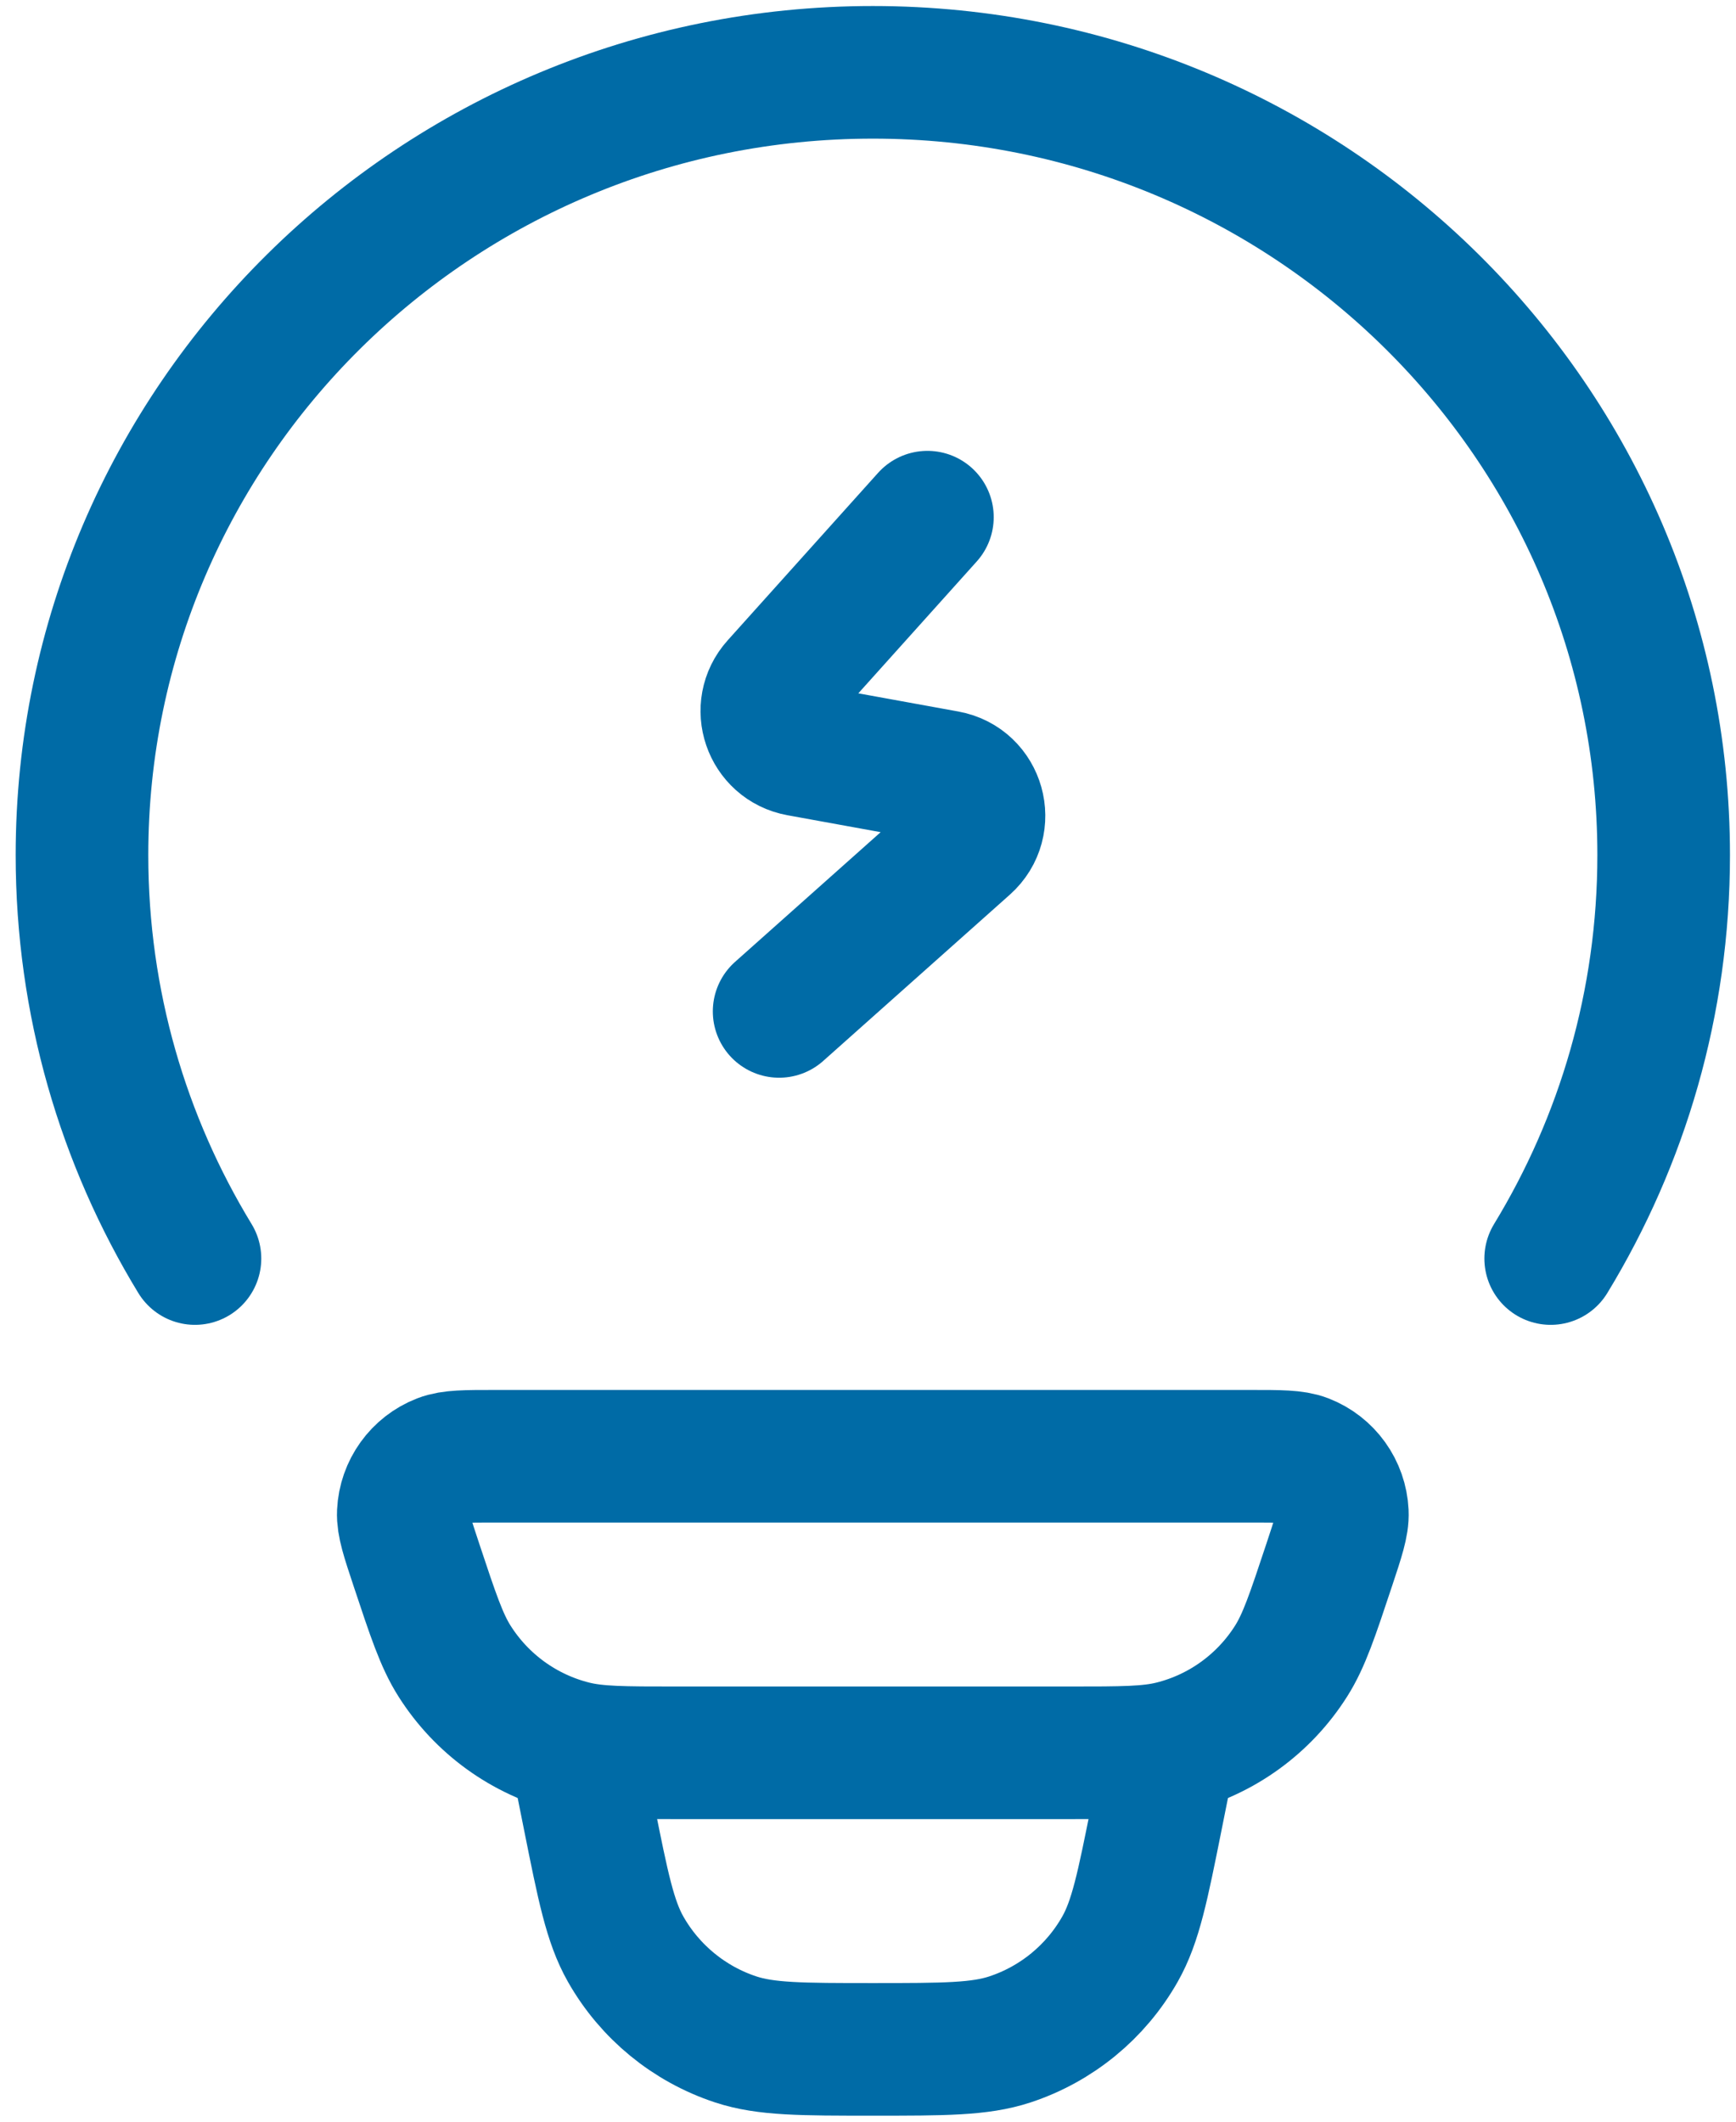
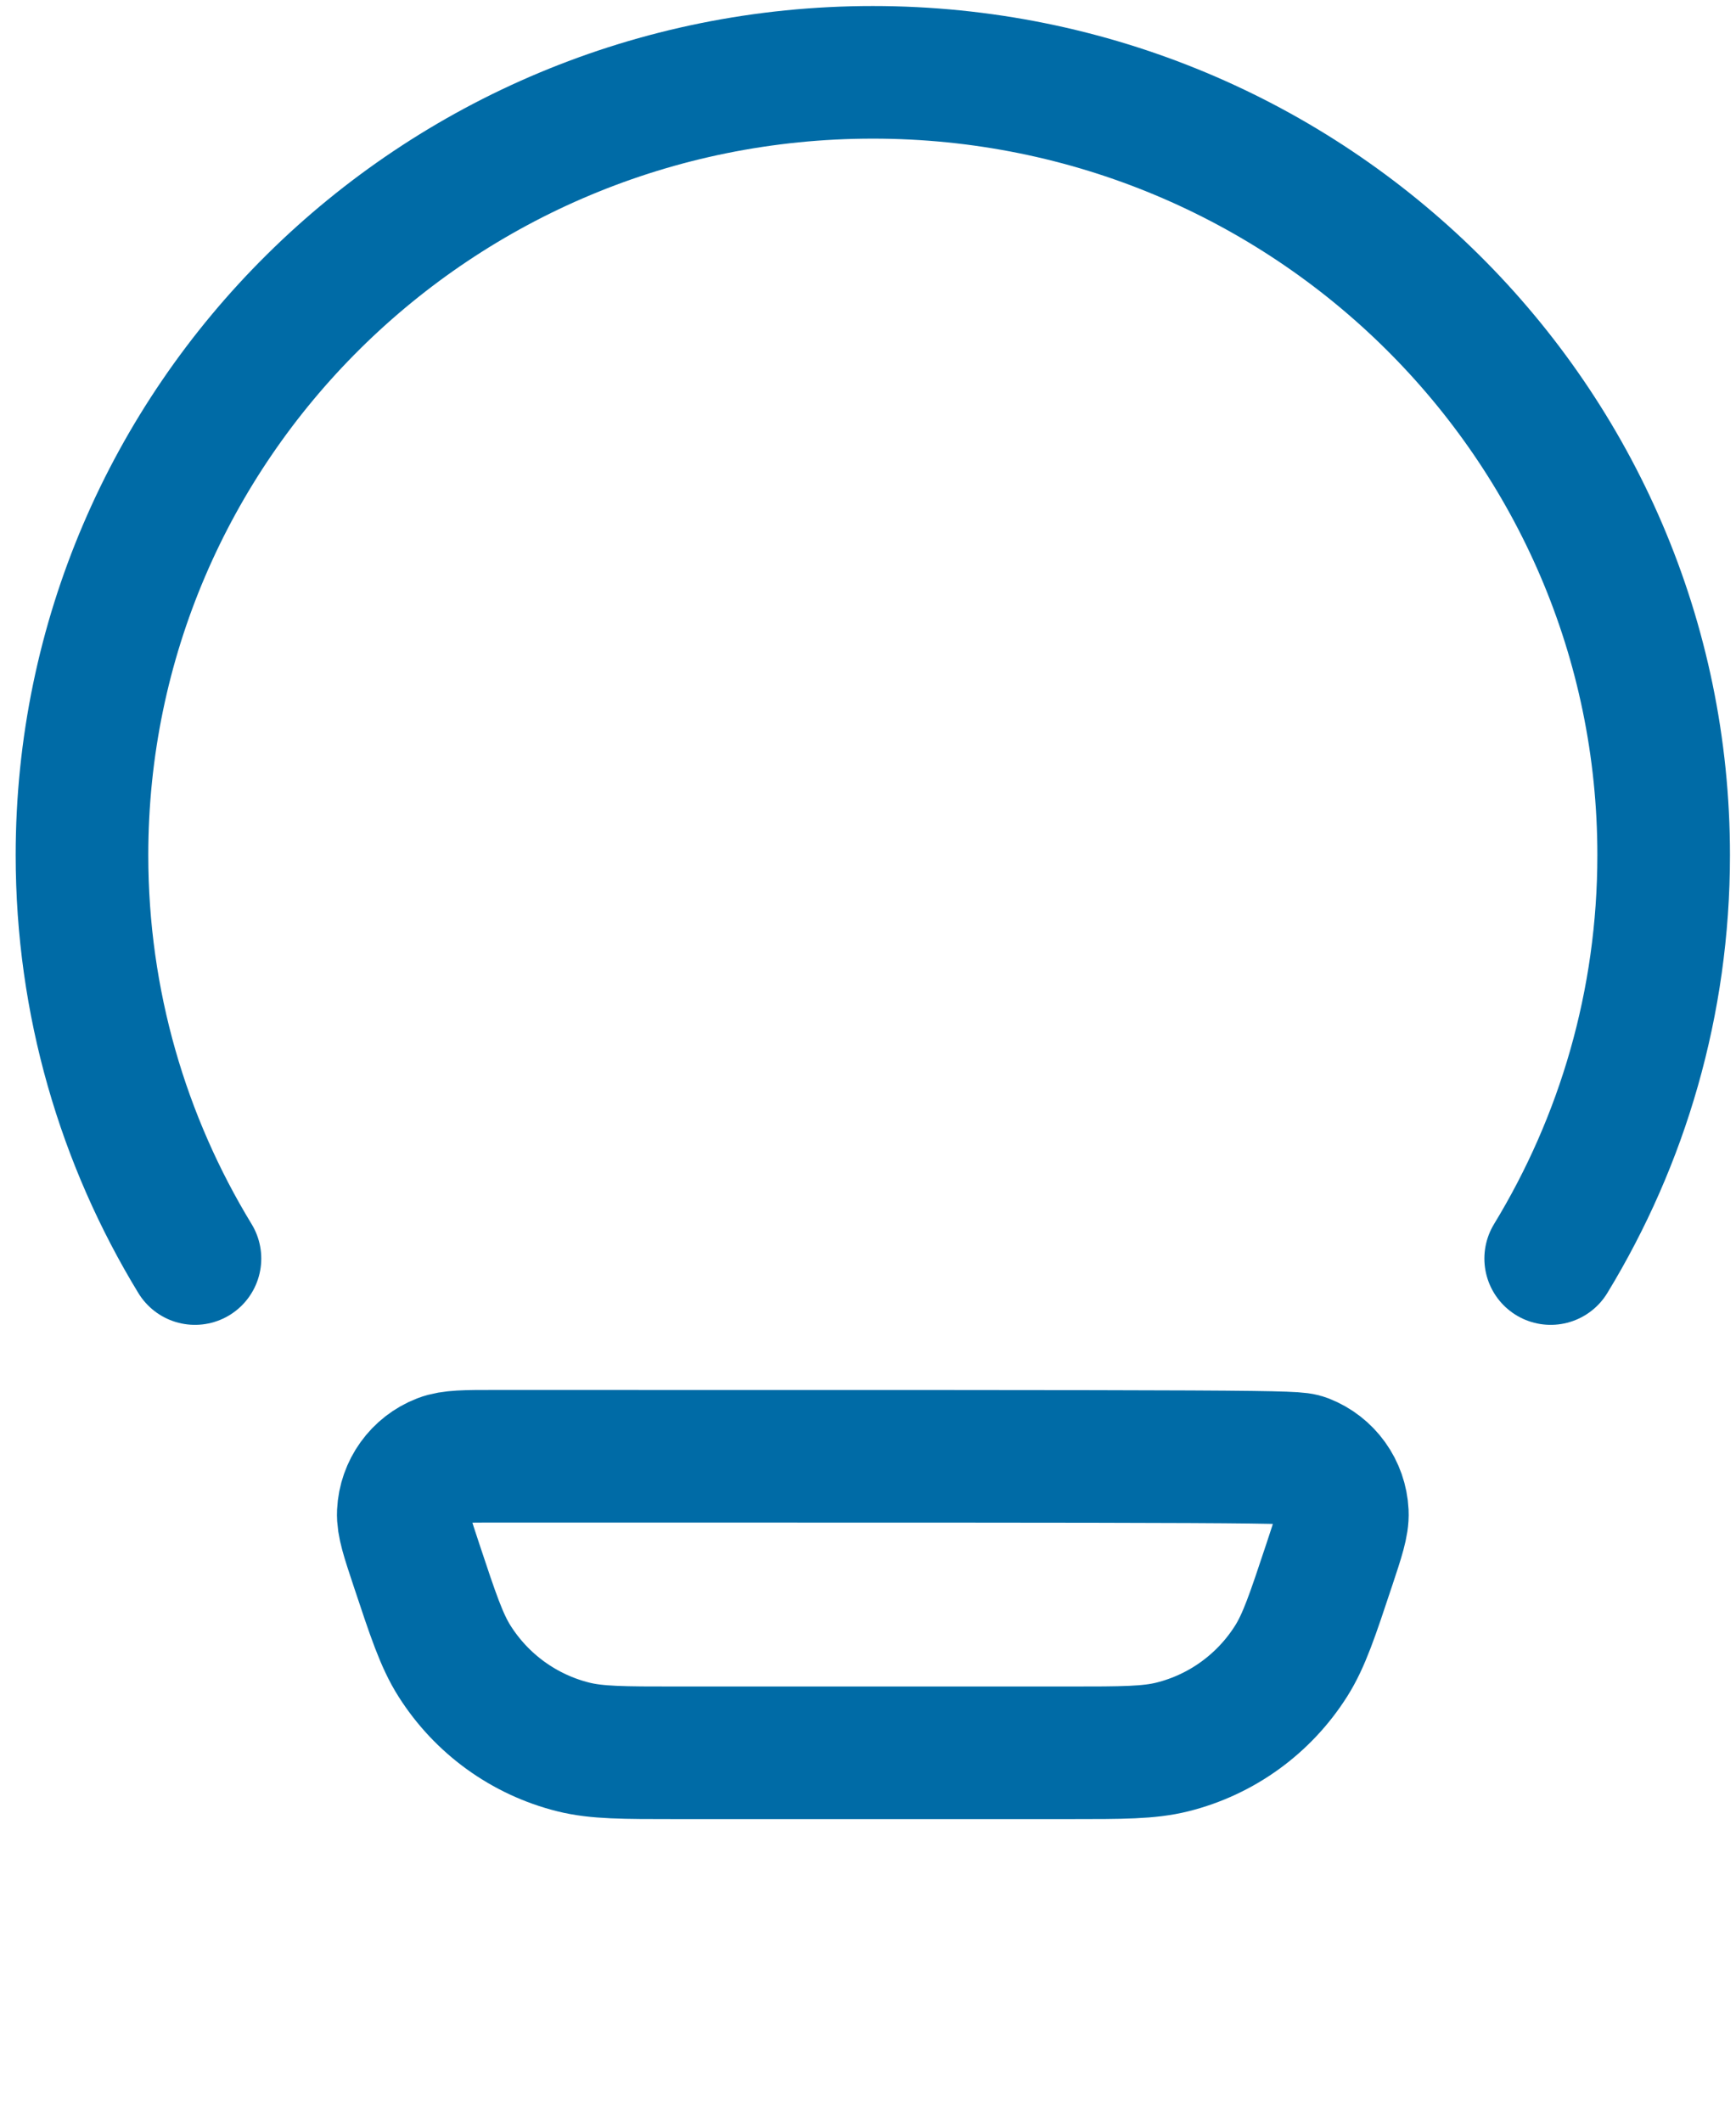
<svg xmlns="http://www.w3.org/2000/svg" width="72" height="88" viewBox="0 0 72 88" fill="none">
  <path d="M8.086 52.2C5.111 47.314 3.4 41.588 3.4 35.467C3.4 17.536 18.085 3 36.2 3C54.315 3 69 17.536 69 35.467C69 41.588 67.289 47.314 64.314 52.2" stroke="#006BA6" stroke-width="5.5" stroke-linecap="round" stroke-linejoin="round" />
-   <path d="M17.27 64.903C16.893 63.769 16.705 63.201 16.727 62.742C16.773 61.77 17.386 60.917 18.29 60.566C18.717 60.4 19.312 60.4 20.503 60.4H51.897C53.088 60.4 53.683 60.4 54.111 60.566C55.015 60.917 55.627 61.77 55.673 62.742C55.695 63.201 55.507 63.769 55.13 64.903C54.434 66.998 54.086 68.047 53.549 68.895C52.425 70.673 50.662 71.948 48.626 72.457C47.653 72.7 46.553 72.7 44.351 72.7H28.049C25.847 72.7 24.747 72.7 23.775 72.457C21.739 71.948 19.976 70.673 18.851 68.895C18.314 68.047 17.966 66.998 17.27 64.903Z" stroke="#006BA6" stroke-width="5.5" stroke-linecap="round" stroke-linejoin="round" />
-   <path d="M48.5 72.7L47.97 75.351C47.39 78.25 47.1 79.7 46.45 80.845C45.446 82.616 43.819 83.95 41.885 84.588C40.635 85 39.156 85 36.2 85C33.243 85 31.765 85 30.515 84.588C28.581 83.95 26.954 82.616 25.949 80.845C25.3 79.7 25.01 78.25 24.43 75.351L23.9 72.7" stroke="#006BA6" stroke-width="5.5" stroke-linecap="round" stroke-linejoin="round" />
-   <path d="M38.464 21.45L32.225 28.398C31.368 29.352 31.889 30.877 33.152 31.107L39.256 32.217C40.6 32.461 41.073 34.146 40.053 35.055L32.314 41.95" stroke="#006BA6" stroke-width="5.5" stroke-linecap="round" stroke-linejoin="round" />
+   <path d="M17.27 64.903C16.893 63.769 16.705 63.201 16.727 62.742C16.773 61.77 17.386 60.917 18.29 60.566C18.717 60.4 19.312 60.4 20.503 60.4C53.088 60.4 53.683 60.4 54.111 60.566C55.015 60.917 55.627 61.77 55.673 62.742C55.695 63.201 55.507 63.769 55.13 64.903C54.434 66.998 54.086 68.047 53.549 68.895C52.425 70.673 50.662 71.948 48.626 72.457C47.653 72.7 46.553 72.7 44.351 72.7H28.049C25.847 72.7 24.747 72.7 23.775 72.457C21.739 71.948 19.976 70.673 18.851 68.895C18.314 68.047 17.966 66.998 17.27 64.903Z" stroke="#006BA6" stroke-width="5.5" stroke-linecap="round" stroke-linejoin="round" />
</svg>